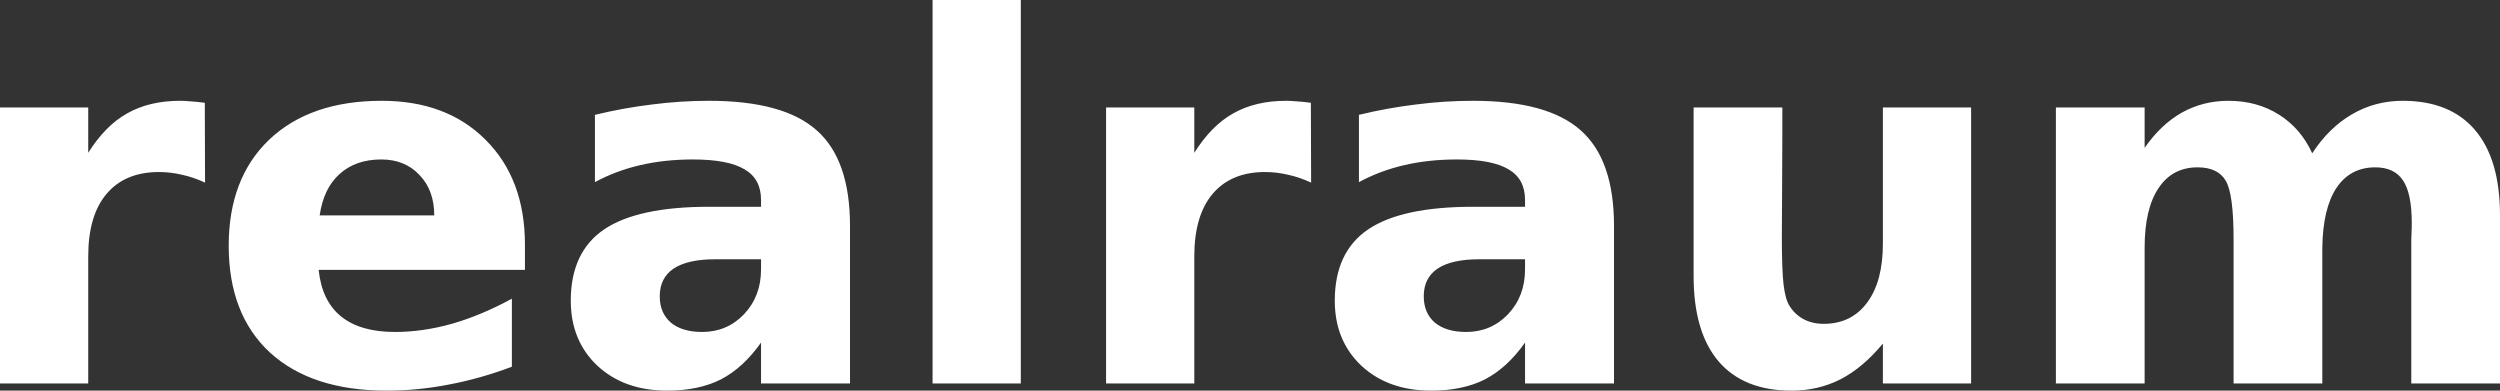
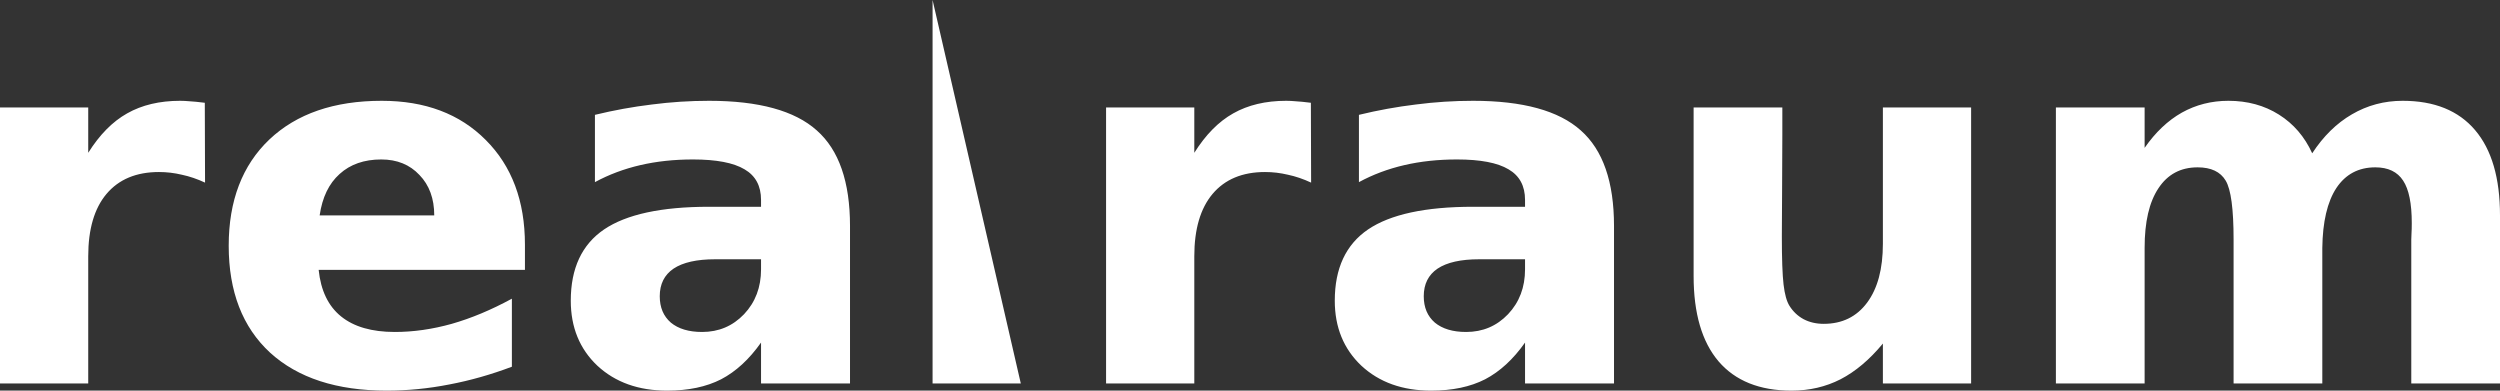
<svg xmlns="http://www.w3.org/2000/svg" xmlns:ns1="http://sodipodi.sourceforge.net/DTD/sodipodi-0.dtd" xmlns:ns2="http://www.inkscape.org/namespaces/inkscape" version="1.0" width="637.795" height="99.655" id="svg3595" ns1:version="0.32" ns2:version="0.46" ns1:docname="schriftzug-wh.svg" ns2:output_extension="org.inkscape.output.svg.inkscape">
  <rect width="100%" height="100%" fill="#333333" stroke="none" />
  <ns1:namedview ns2:window-height="1144" ns2:window-width="1919" ns2:pageshadow="2" ns2:pageopacity="0.0" guidetolerance="10.0" gridtolerance="10.0" objecttolerance="10.0" borderopacity="1.0" bordercolor="#666666" pagecolor="#ffffff" id="base" showgrid="false" ns2:zoom="9.5789397" ns2:cx="296.60916" ns2:cy="28.948598" ns2:window-x="1" ns2:window-y="55" ns2:current-layer="svg3595" />
  <defs id="defs3597">
    <ns2:perspective ns1:type="inkscape:persp3d" ns2:vp_x="0 : 49.827736 : 1" ns2:vp_y="0 : 1000 : 0" ns2:vp_z="637.79529 : 49.827736 : 1" ns2:persp3d-origin="318.89764 : 33.218491 : 1" id="perspective9" />
  </defs>
-   <path style="font-size:30.284px;font-style:normal;font-variant:normal;font-weight:bold;font-stretch:normal;text-align:start;line-height:100%;writing-mode:lr-tb;text-anchor:start;fill:#ffffff;fill-opacity:1;stroke:none;stroke-width:1px;stroke-linecap:butt;stroke-linejoin:miter;stroke-opacity:1;font-family:ae_AlMothnna" id="text5129" d="M 52.311,46.59 C 50.341,45.668 48.371,44.997 46.401,44.578 C 44.473,44.117 42.524,43.886 40.554,43.886 C 34.769,43.886 30.305,45.751 27.162,49.482 C 24.06,53.171 22.509,58.473 22.509,65.389 L 22.509,97.832 L 7.1054274e-15,97.832 L 7.1054274e-15,27.413 L 22.509,27.413 L 22.509,38.982 C 25.401,34.371 28.712,31.018 32.443,28.922 C 36.215,26.784 40.721,25.716 45.961,25.716 C 46.715,25.716 47.533,25.758 48.413,25.841 C 49.293,25.883 50.572,26.009 52.248,26.218 L 52.311,46.59 M 133.922,62.434 L 133.922,68.847 L 81.296,68.847 C 81.841,74.129 83.748,78.09 87.018,80.73 C 90.287,83.371 94.856,84.691 100.724,84.691 C 105.461,84.691 110.302,84 115.248,82.617 C 120.236,81.191 125.35,79.054 130.59,76.203 L 130.59,93.557 C 125.266,95.569 119.943,97.078 114.62,98.084 C 109.296,99.132 103.973,99.655 98.65,99.655 C 85.907,99.655 75.994,96.428 68.91,89.973 C 61.868,83.476 58.347,74.38 58.347,62.685 C 58.347,51.201 61.805,42.168 68.721,35.587 C 75.68,29.006 85.236,25.716 97.392,25.716 C 108.458,25.716 117.302,29.048 123.925,35.712 C 130.59,42.377 133.922,51.284 133.922,62.434 M 110.784,54.952 C 110.784,50.677 109.527,47.239 107.012,44.641 C 104.539,42 101.29,40.68 97.266,40.68 C 92.907,40.68 89.365,41.916 86.641,44.389 C 83.916,46.82 82.218,50.341 81.548,54.952 L 110.784,54.952 M 182.461,66.144 C 177.766,66.144 174.224,66.94 171.835,68.533 C 169.488,70.126 168.314,72.473 168.314,75.575 C 168.314,78.425 169.257,80.667 171.143,82.302 C 173.072,83.895 175.733,84.691 179.128,84.691 C 183.362,84.691 186.925,83.183 189.817,80.164 C 192.709,77.105 194.155,73.29 194.155,68.721 L 194.155,66.144 L 182.461,66.144 M 216.853,57.656 L 216.853,97.832 L 194.155,97.832 L 194.155,87.395 C 191.137,91.67 187.742,94.793 183.97,96.763 C 180.197,98.691 175.607,99.655 170.2,99.655 C 162.907,99.655 156.976,97.539 152.407,93.305 C 147.88,89.03 145.616,83.497 145.617,76.706 C 145.616,68.449 148.446,62.392 154.105,58.536 C 159.805,54.68 168.733,52.751 180.889,52.751 L 194.155,52.751 L 194.155,50.991 C 194.155,47.428 192.751,44.829 189.943,43.195 C 187.134,41.518 182.754,40.68 176.802,40.68 C 171.982,40.68 167.497,41.162 163.347,42.126 C 159.197,43.09 155.341,44.536 151.778,46.464 L 151.778,29.299 C 156.599,28.126 161.44,27.246 166.302,26.659 C 171.164,26.03 176.027,25.716 180.889,25.716 C 193.589,25.716 202.748,28.231 208.365,33.26 C 214.024,38.248 216.853,46.38 216.853,57.656 M 237.916,-5.6843419e-14 L 260.425,-5.6843419e-14 L 260.425,97.832 L 237.916,97.832 L 237.916,-5.6843419e-14 M 334.49,46.59 C 332.52,45.668 330.55,44.997 328.58,44.578 C 326.652,44.117 324.703,43.886 322.733,43.886 C 316.949,43.886 312.484,45.751 309.341,49.482 C 306.239,53.171 304.688,58.473 304.688,65.389 L 304.688,97.832 L 282.179,97.832 L 282.179,27.413 L 304.688,27.413 L 304.688,38.982 C 307.58,34.371 310.892,31.018 314.622,28.922 C 318.395,26.784 322.901,25.716 328.14,25.716 C 328.895,25.716 329.712,25.758 330.592,25.841 C 331.472,25.883 332.751,26.009 334.428,26.218 L 334.49,46.59 M 377.371,66.144 C 372.676,66.144 369.134,66.94 366.745,68.533 C 364.398,70.126 363.224,72.473 363.224,75.575 C 363.224,78.425 364.167,80.667 366.053,82.302 C 367.981,83.895 370.643,84.691 374.038,84.691 C 378.272,84.691 381.835,83.183 384.727,80.164 C 387.619,77.105 389.065,73.29 389.065,68.721 L 389.065,66.144 L 377.371,66.144 M 411.763,57.656 L 411.763,97.832 L 389.065,97.832 L 389.065,87.395 C 386.047,91.67 382.652,94.793 378.88,96.763 C 375.107,98.691 370.517,99.655 365.11,99.655 C 357.817,99.655 351.886,97.539 347.317,93.305 C 342.79,89.03 340.526,83.497 340.526,76.706 C 340.526,68.449 343.356,62.392 349.014,58.536 C 354.715,54.68 363.643,52.751 375.799,52.751 L 389.065,52.751 L 389.065,50.991 C 389.065,47.428 387.661,44.829 384.853,43.195 C 382.044,41.518 377.664,40.68 371.712,40.68 C 366.892,40.68 362.407,41.162 358.257,42.126 C 354.107,43.09 350.251,44.536 346.688,46.464 L 346.688,29.299 C 351.508,28.126 356.35,27.246 361.212,26.659 C 366.074,26.03 370.936,25.716 375.799,25.716 C 388.499,25.716 397.658,28.231 403.275,33.26 C 408.933,38.248 411.763,46.38 411.763,57.656 M 432.071,70.419 L 432.071,27.413 L 454.706,27.413 L 454.706,34.455 C 454.706,38.269 454.685,43.069 454.643,48.853 C 454.601,54.596 454.58,58.431 454.58,60.359 C 454.58,66.018 454.727,70.105 455.02,72.62 C 455.314,75.093 455.817,76.895 456.529,78.027 C 457.451,79.494 458.646,80.626 460.113,81.422 C 461.622,82.218 463.34,82.617 465.269,82.617 C 469.963,82.617 473.652,80.814 476.334,77.209 C 479.017,73.605 480.358,68.596 480.358,62.182 L 480.358,27.413 L 502.867,27.413 L 502.867,97.832 L 480.358,97.832 L 480.358,87.647 C 476.963,91.754 473.358,94.793 469.544,96.763 C 465.772,98.691 461.601,99.655 457.032,99.655 C 448.9,99.655 442.697,97.161 438.421,92.173 C 434.188,87.185 432.071,79.934 432.071,70.419 M 589.885,39.108 C 592.735,34.748 596.11,31.437 600.008,29.174 C 603.948,26.868 608.265,25.716 612.96,25.716 C 621.05,25.716 627.211,28.21 631.445,33.198 C 635.678,38.186 637.795,45.437 637.795,54.952 L 637.795,97.832 L 615.161,97.832 L 615.161,61.114 C 615.202,60.569 615.223,60.003 615.223,59.416 C 615.265,58.829 615.286,57.991 615.286,56.901 C 615.286,51.913 614.553,48.308 613.086,46.087 C 611.619,43.823 609.25,42.692 605.981,42.692 C 601.705,42.692 598.394,44.452 596.047,47.973 C 593.741,51.494 592.547,56.587 592.463,63.251 L 592.463,97.832 L 569.828,97.832 L 569.828,61.114 C 569.828,53.317 569.158,48.308 567.816,46.087 C 566.475,43.823 564.086,42.692 560.649,42.692 C 556.331,42.692 552.999,44.473 550.652,48.036 C 548.304,51.557 547.131,56.608 547.131,63.189 L 547.131,97.832 L 524.496,97.832 L 524.496,27.413 L 547.131,27.413 L 547.131,37.724 C 549.897,33.743 553.062,30.746 556.625,28.733 C 560.23,26.722 564.191,25.716 568.508,25.716 C 573.37,25.716 577.667,26.889 581.397,29.236 C 585.128,31.584 587.957,34.874 589.885,39.108" />
+   <path style="font-size:30.284px;font-style:normal;font-variant:normal;font-weight:bold;font-stretch:normal;text-align:start;line-height:100%;writing-mode:lr-tb;text-anchor:start;fill:#ffffff;fill-opacity:1;stroke:none;stroke-width:1px;stroke-linecap:butt;stroke-linejoin:miter;stroke-opacity:1;font-family:ae_AlMothnna" id="text5129" d="M 52.311,46.59 C 50.341,45.668 48.371,44.997 46.401,44.578 C 44.473,44.117 42.524,43.886 40.554,43.886 C 34.769,43.886 30.305,45.751 27.162,49.482 C 24.06,53.171 22.509,58.473 22.509,65.389 L 22.509,97.832 L 7.1054274e-15,97.832 L 7.1054274e-15,27.413 L 22.509,27.413 L 22.509,38.982 C 25.401,34.371 28.712,31.018 32.443,28.922 C 36.215,26.784 40.721,25.716 45.961,25.716 C 46.715,25.716 47.533,25.758 48.413,25.841 C 49.293,25.883 50.572,26.009 52.248,26.218 L 52.311,46.59 M 133.922,62.434 L 133.922,68.847 L 81.296,68.847 C 81.841,74.129 83.748,78.09 87.018,80.73 C 90.287,83.371 94.856,84.691 100.724,84.691 C 105.461,84.691 110.302,84 115.248,82.617 C 120.236,81.191 125.35,79.054 130.59,76.203 L 130.59,93.557 C 125.266,95.569 119.943,97.078 114.62,98.084 C 109.296,99.132 103.973,99.655 98.65,99.655 C 85.907,99.655 75.994,96.428 68.91,89.973 C 61.868,83.476 58.347,74.38 58.347,62.685 C 58.347,51.201 61.805,42.168 68.721,35.587 C 75.68,29.006 85.236,25.716 97.392,25.716 C 108.458,25.716 117.302,29.048 123.925,35.712 C 130.59,42.377 133.922,51.284 133.922,62.434 M 110.784,54.952 C 110.784,50.677 109.527,47.239 107.012,44.641 C 104.539,42 101.29,40.68 97.266,40.68 C 92.907,40.68 89.365,41.916 86.641,44.389 C 83.916,46.82 82.218,50.341 81.548,54.952 L 110.784,54.952 M 182.461,66.144 C 177.766,66.144 174.224,66.94 171.835,68.533 C 169.488,70.126 168.314,72.473 168.314,75.575 C 168.314,78.425 169.257,80.667 171.143,82.302 C 173.072,83.895 175.733,84.691 179.128,84.691 C 183.362,84.691 186.925,83.183 189.817,80.164 C 192.709,77.105 194.155,73.29 194.155,68.721 L 194.155,66.144 L 182.461,66.144 M 216.853,57.656 L 216.853,97.832 L 194.155,97.832 L 194.155,87.395 C 191.137,91.67 187.742,94.793 183.97,96.763 C 180.197,98.691 175.607,99.655 170.2,99.655 C 162.907,99.655 156.976,97.539 152.407,93.305 C 147.88,89.03 145.616,83.497 145.617,76.706 C 145.616,68.449 148.446,62.392 154.105,58.536 C 159.805,54.68 168.733,52.751 180.889,52.751 L 194.155,52.751 L 194.155,50.991 C 194.155,47.428 192.751,44.829 189.943,43.195 C 187.134,41.518 182.754,40.68 176.802,40.68 C 171.982,40.68 167.497,41.162 163.347,42.126 C 159.197,43.09 155.341,44.536 151.778,46.464 L 151.778,29.299 C 156.599,28.126 161.44,27.246 166.302,26.659 C 171.164,26.03 176.027,25.716 180.889,25.716 C 193.589,25.716 202.748,28.231 208.365,33.26 C 214.024,38.248 216.853,46.38 216.853,57.656 M 237.916,-5.6843419e-14 L 260.425,97.832 L 237.916,97.832 L 237.916,-5.6843419e-14 M 334.49,46.59 C 332.52,45.668 330.55,44.997 328.58,44.578 C 326.652,44.117 324.703,43.886 322.733,43.886 C 316.949,43.886 312.484,45.751 309.341,49.482 C 306.239,53.171 304.688,58.473 304.688,65.389 L 304.688,97.832 L 282.179,97.832 L 282.179,27.413 L 304.688,27.413 L 304.688,38.982 C 307.58,34.371 310.892,31.018 314.622,28.922 C 318.395,26.784 322.901,25.716 328.14,25.716 C 328.895,25.716 329.712,25.758 330.592,25.841 C 331.472,25.883 332.751,26.009 334.428,26.218 L 334.49,46.59 M 377.371,66.144 C 372.676,66.144 369.134,66.94 366.745,68.533 C 364.398,70.126 363.224,72.473 363.224,75.575 C 363.224,78.425 364.167,80.667 366.053,82.302 C 367.981,83.895 370.643,84.691 374.038,84.691 C 378.272,84.691 381.835,83.183 384.727,80.164 C 387.619,77.105 389.065,73.29 389.065,68.721 L 389.065,66.144 L 377.371,66.144 M 411.763,57.656 L 411.763,97.832 L 389.065,97.832 L 389.065,87.395 C 386.047,91.67 382.652,94.793 378.88,96.763 C 375.107,98.691 370.517,99.655 365.11,99.655 C 357.817,99.655 351.886,97.539 347.317,93.305 C 342.79,89.03 340.526,83.497 340.526,76.706 C 340.526,68.449 343.356,62.392 349.014,58.536 C 354.715,54.68 363.643,52.751 375.799,52.751 L 389.065,52.751 L 389.065,50.991 C 389.065,47.428 387.661,44.829 384.853,43.195 C 382.044,41.518 377.664,40.68 371.712,40.68 C 366.892,40.68 362.407,41.162 358.257,42.126 C 354.107,43.09 350.251,44.536 346.688,46.464 L 346.688,29.299 C 351.508,28.126 356.35,27.246 361.212,26.659 C 366.074,26.03 370.936,25.716 375.799,25.716 C 388.499,25.716 397.658,28.231 403.275,33.26 C 408.933,38.248 411.763,46.38 411.763,57.656 M 432.071,70.419 L 432.071,27.413 L 454.706,27.413 L 454.706,34.455 C 454.706,38.269 454.685,43.069 454.643,48.853 C 454.601,54.596 454.58,58.431 454.58,60.359 C 454.58,66.018 454.727,70.105 455.02,72.62 C 455.314,75.093 455.817,76.895 456.529,78.027 C 457.451,79.494 458.646,80.626 460.113,81.422 C 461.622,82.218 463.34,82.617 465.269,82.617 C 469.963,82.617 473.652,80.814 476.334,77.209 C 479.017,73.605 480.358,68.596 480.358,62.182 L 480.358,27.413 L 502.867,27.413 L 502.867,97.832 L 480.358,97.832 L 480.358,87.647 C 476.963,91.754 473.358,94.793 469.544,96.763 C 465.772,98.691 461.601,99.655 457.032,99.655 C 448.9,99.655 442.697,97.161 438.421,92.173 C 434.188,87.185 432.071,79.934 432.071,70.419 M 589.885,39.108 C 592.735,34.748 596.11,31.437 600.008,29.174 C 603.948,26.868 608.265,25.716 612.96,25.716 C 621.05,25.716 627.211,28.21 631.445,33.198 C 635.678,38.186 637.795,45.437 637.795,54.952 L 637.795,97.832 L 615.161,97.832 L 615.161,61.114 C 615.202,60.569 615.223,60.003 615.223,59.416 C 615.265,58.829 615.286,57.991 615.286,56.901 C 615.286,51.913 614.553,48.308 613.086,46.087 C 611.619,43.823 609.25,42.692 605.981,42.692 C 601.705,42.692 598.394,44.452 596.047,47.973 C 593.741,51.494 592.547,56.587 592.463,63.251 L 592.463,97.832 L 569.828,97.832 L 569.828,61.114 C 569.828,53.317 569.158,48.308 567.816,46.087 C 566.475,43.823 564.086,42.692 560.649,42.692 C 556.331,42.692 552.999,44.473 550.652,48.036 C 548.304,51.557 547.131,56.608 547.131,63.189 L 547.131,97.832 L 524.496,97.832 L 524.496,27.413 L 547.131,27.413 L 547.131,37.724 C 549.897,33.743 553.062,30.746 556.625,28.733 C 560.23,26.722 564.191,25.716 568.508,25.716 C 573.37,25.716 577.667,26.889 581.397,29.236 C 585.128,31.584 587.957,34.874 589.885,39.108" />
</svg>